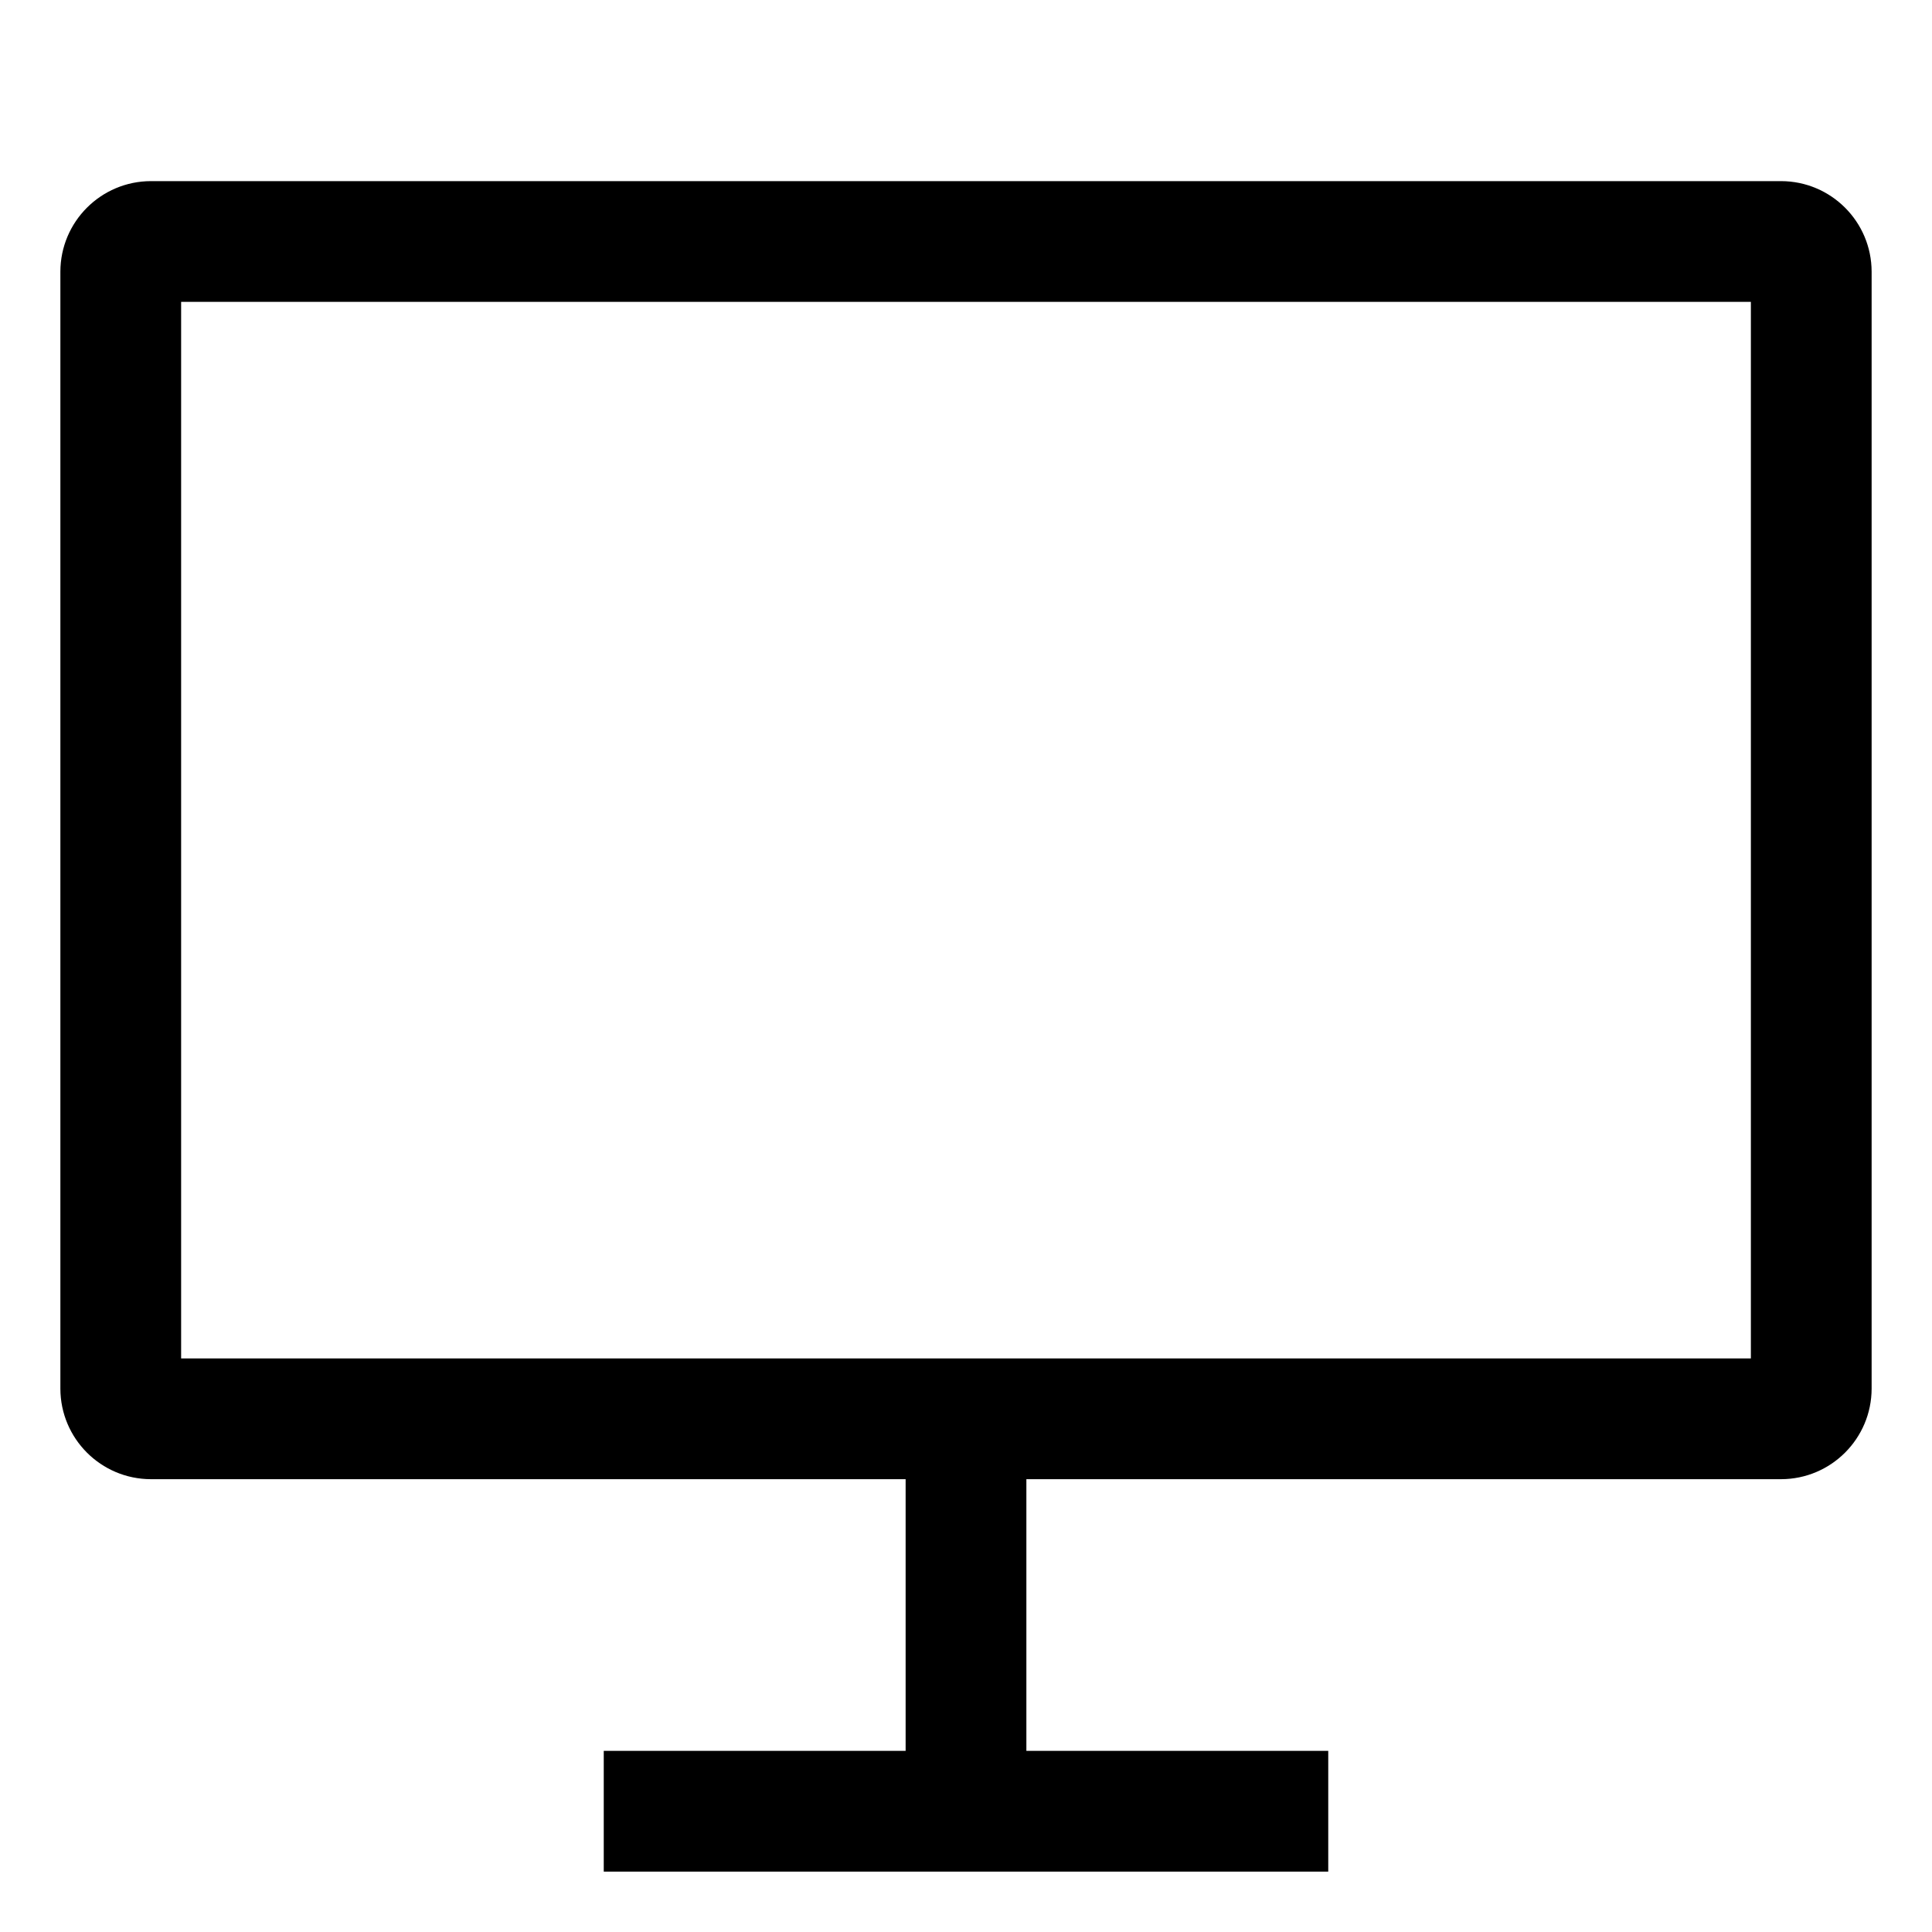
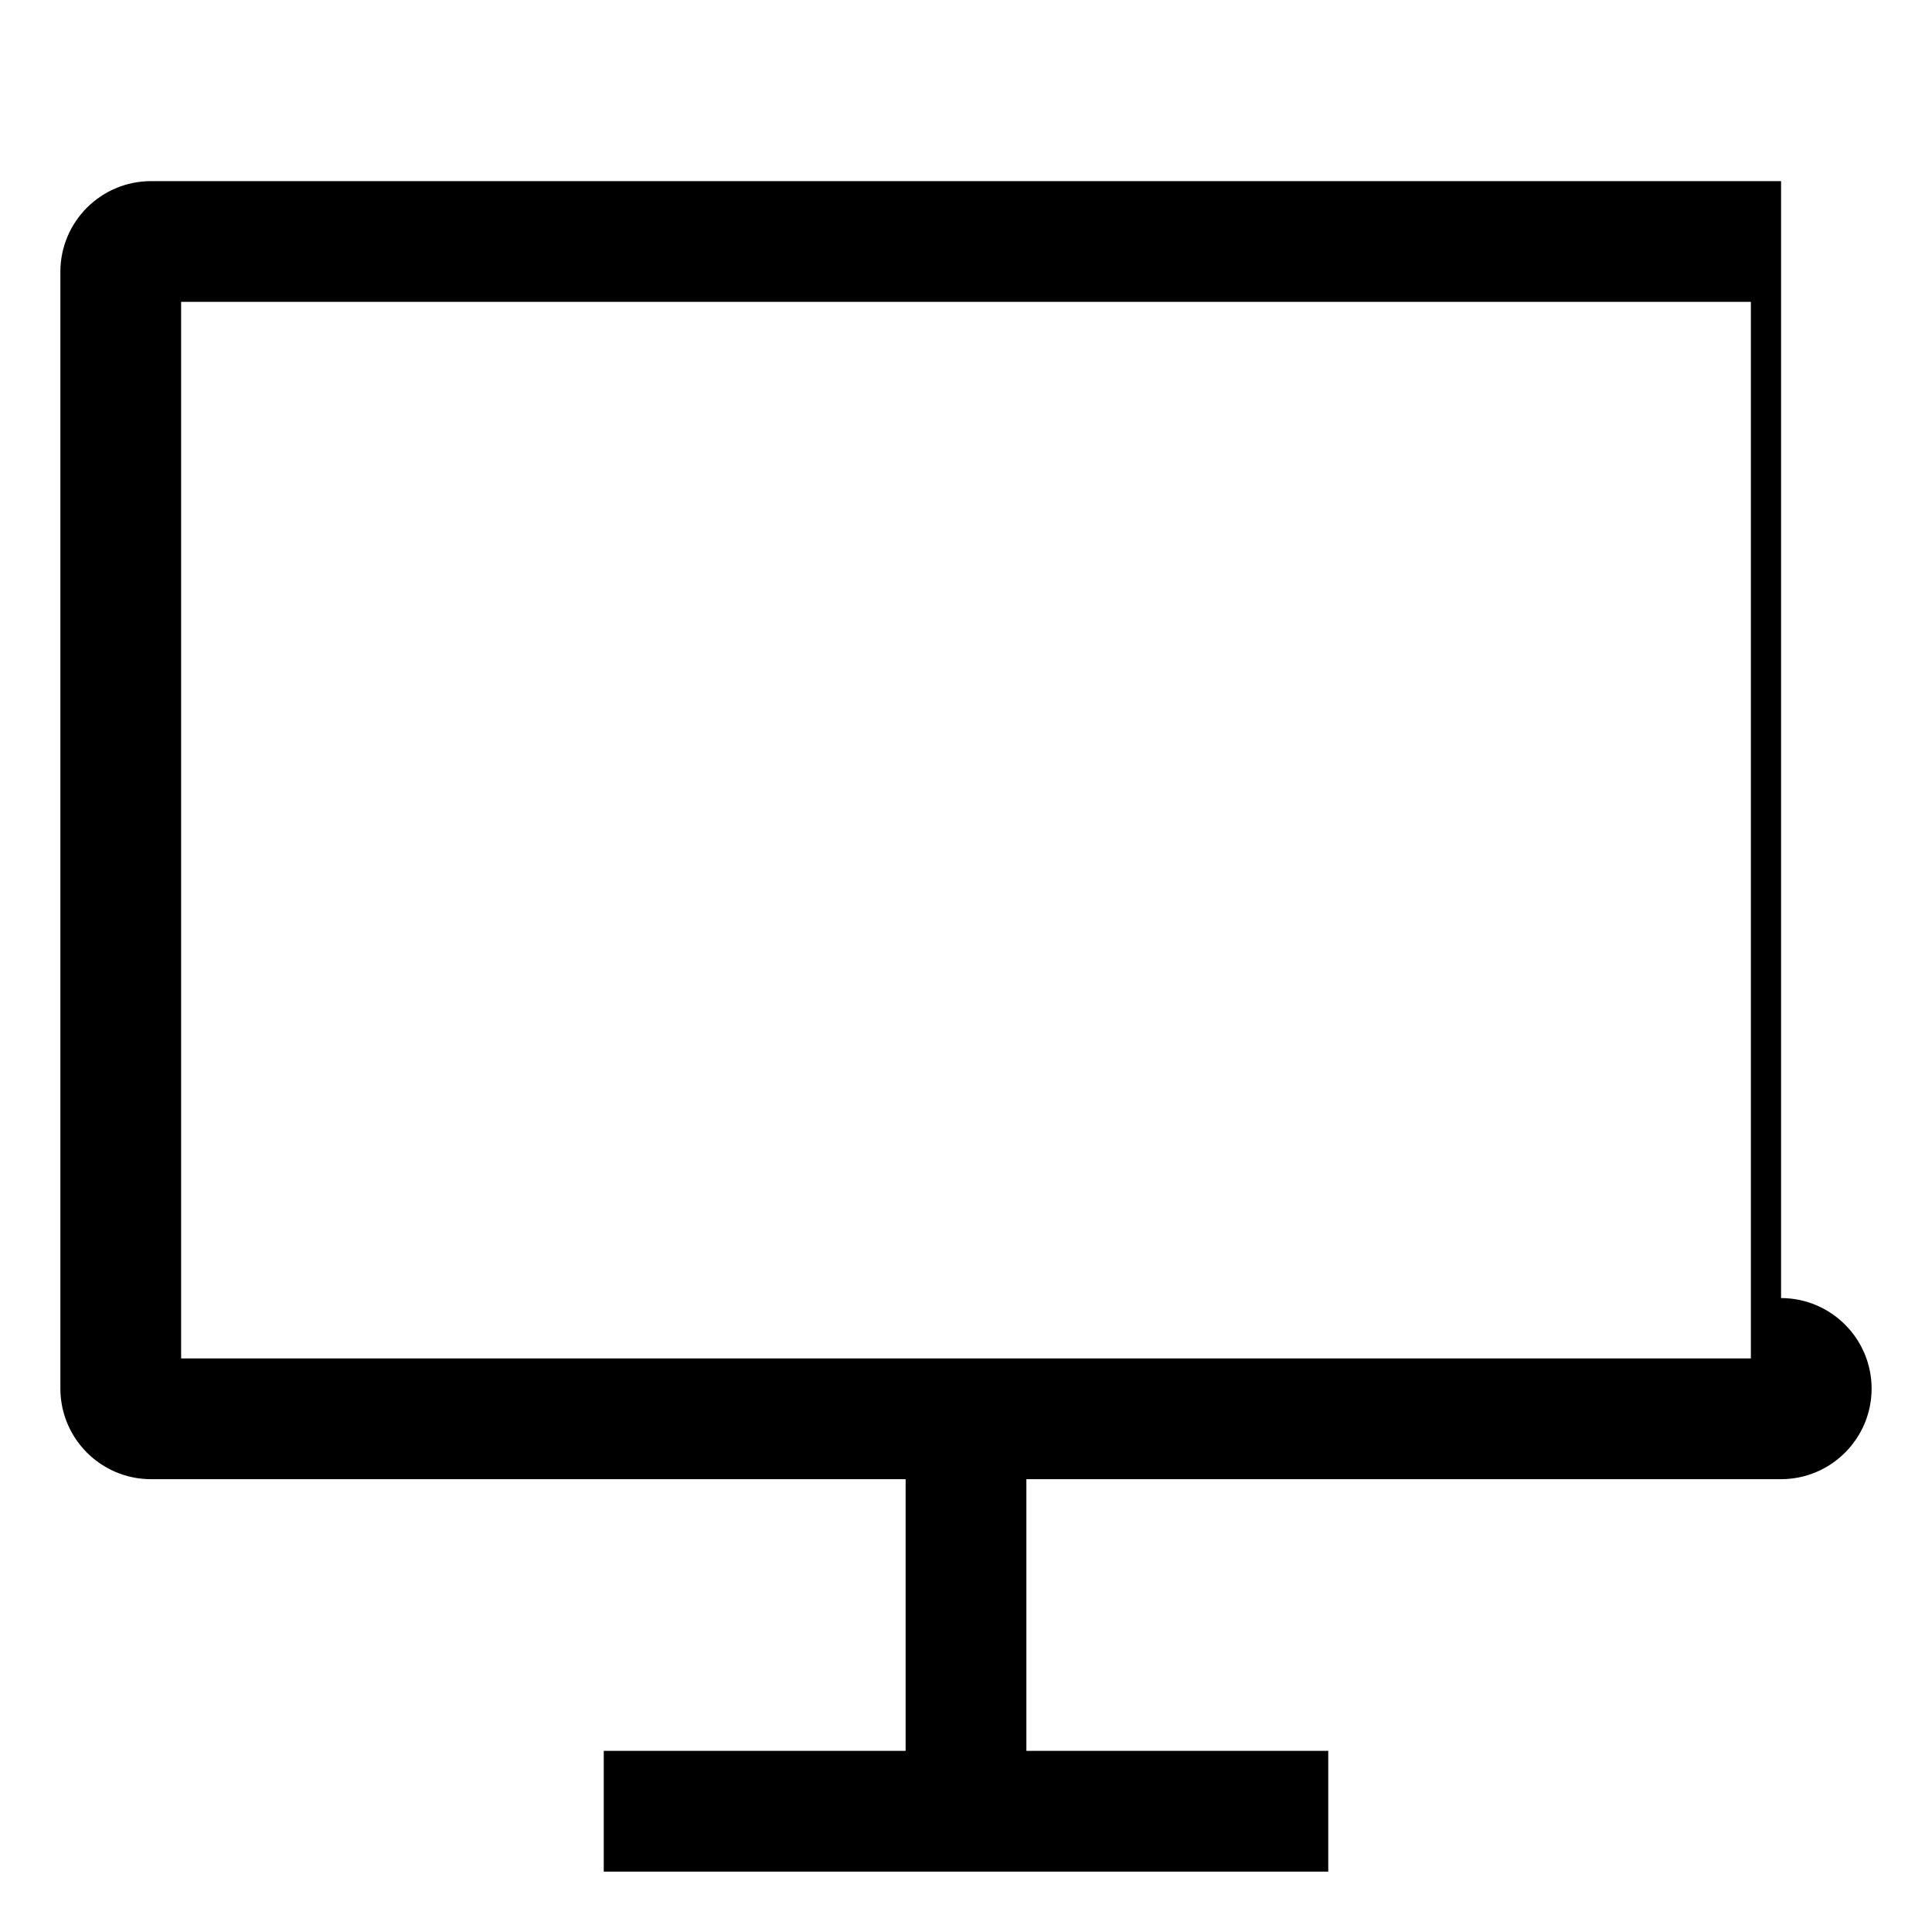
<svg xmlns="http://www.w3.org/2000/svg" version="1.1" width="24" height="24" viewBox="0 0 24 24">
  <title>screen-desktop</title>
-   <path d="M22.125 2.25h-20.25c-0.621 0.001-1.124 0.504-1.125 1.125v13.875c0.001 0.621 0.504 1.124 1.125 1.125h9.375v3.375h-3.75v1.5h9v-1.5h-3.75v-3.375h9.375c0.621-0.001 1.124-0.504 1.125-1.125v-13.875c-0.001-0.621-0.504-1.124-1.125-1.125h-0zM21.75 16.875h-19.5v-13.125h19.5z" />
+   <path d="M22.125 2.25h-20.25c-0.621 0.001-1.124 0.504-1.125 1.125v13.875c0.001 0.621 0.504 1.124 1.125 1.125h9.375v3.375h-3.75v1.5h9v-1.5h-3.75v-3.375h9.375c0.621-0.001 1.124-0.504 1.125-1.125c-0.001-0.621-0.504-1.124-1.125-1.125h-0zM21.75 16.875h-19.5v-13.125h19.5z" />
</svg>